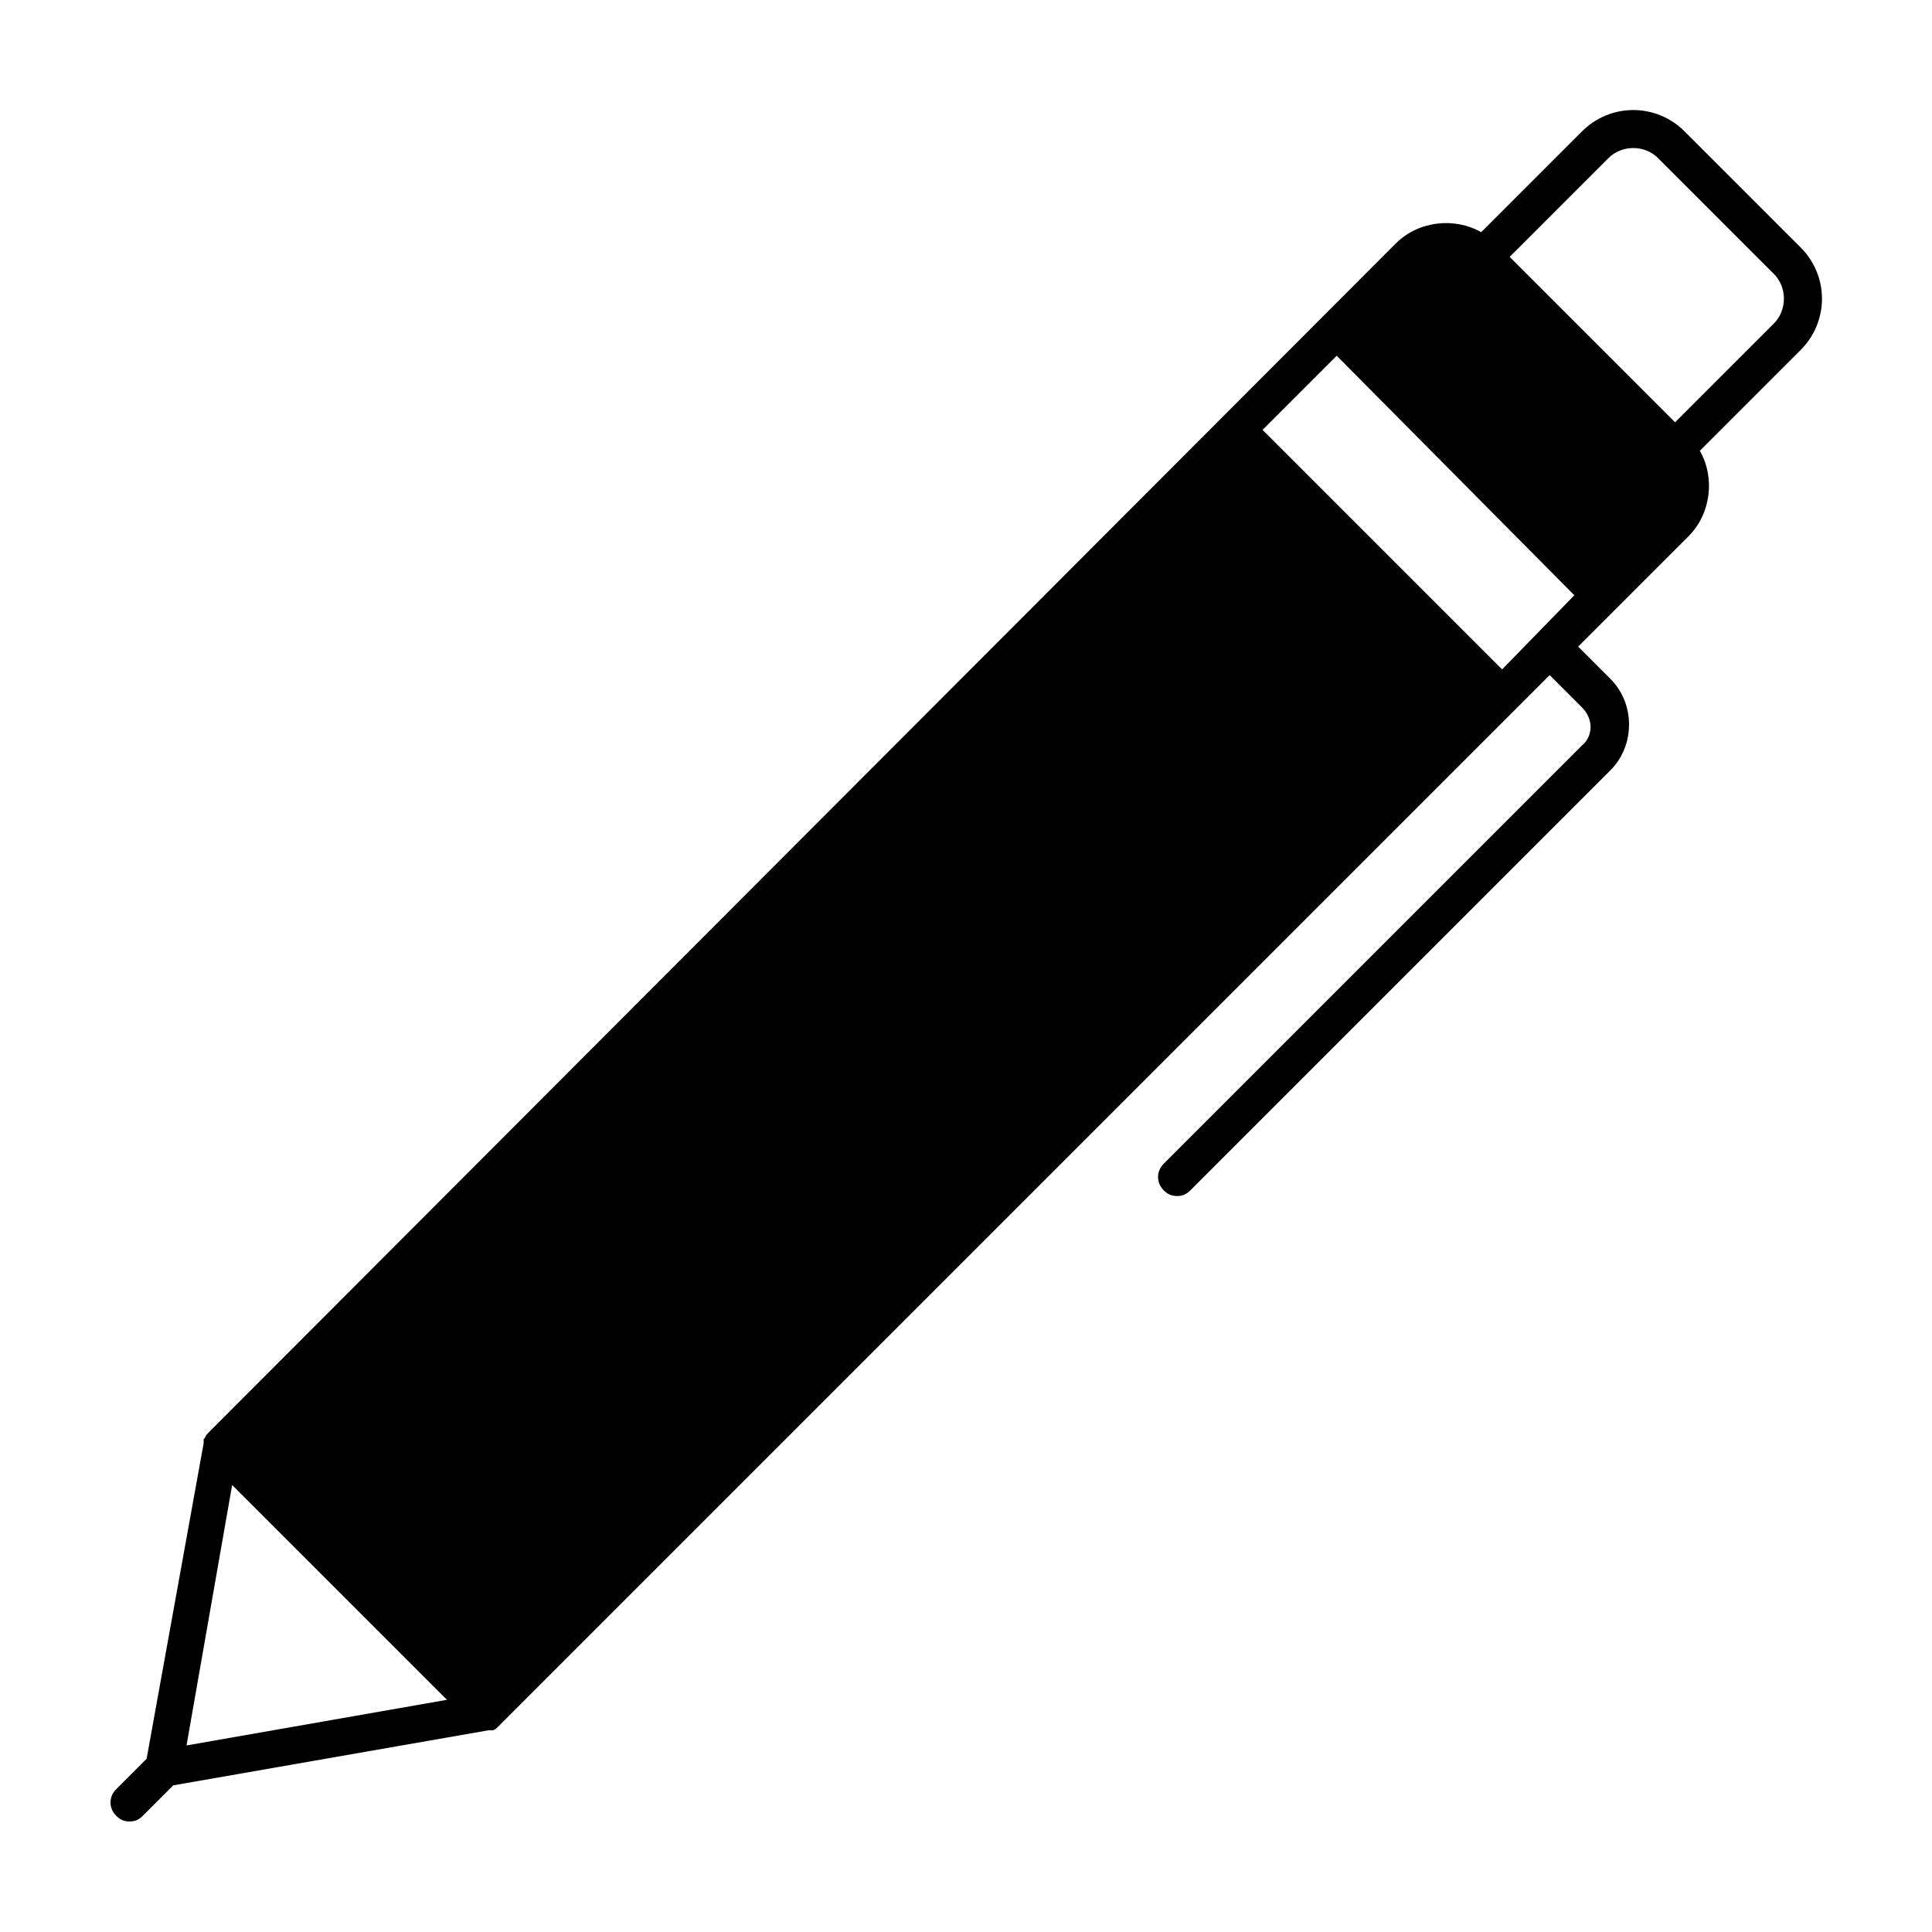
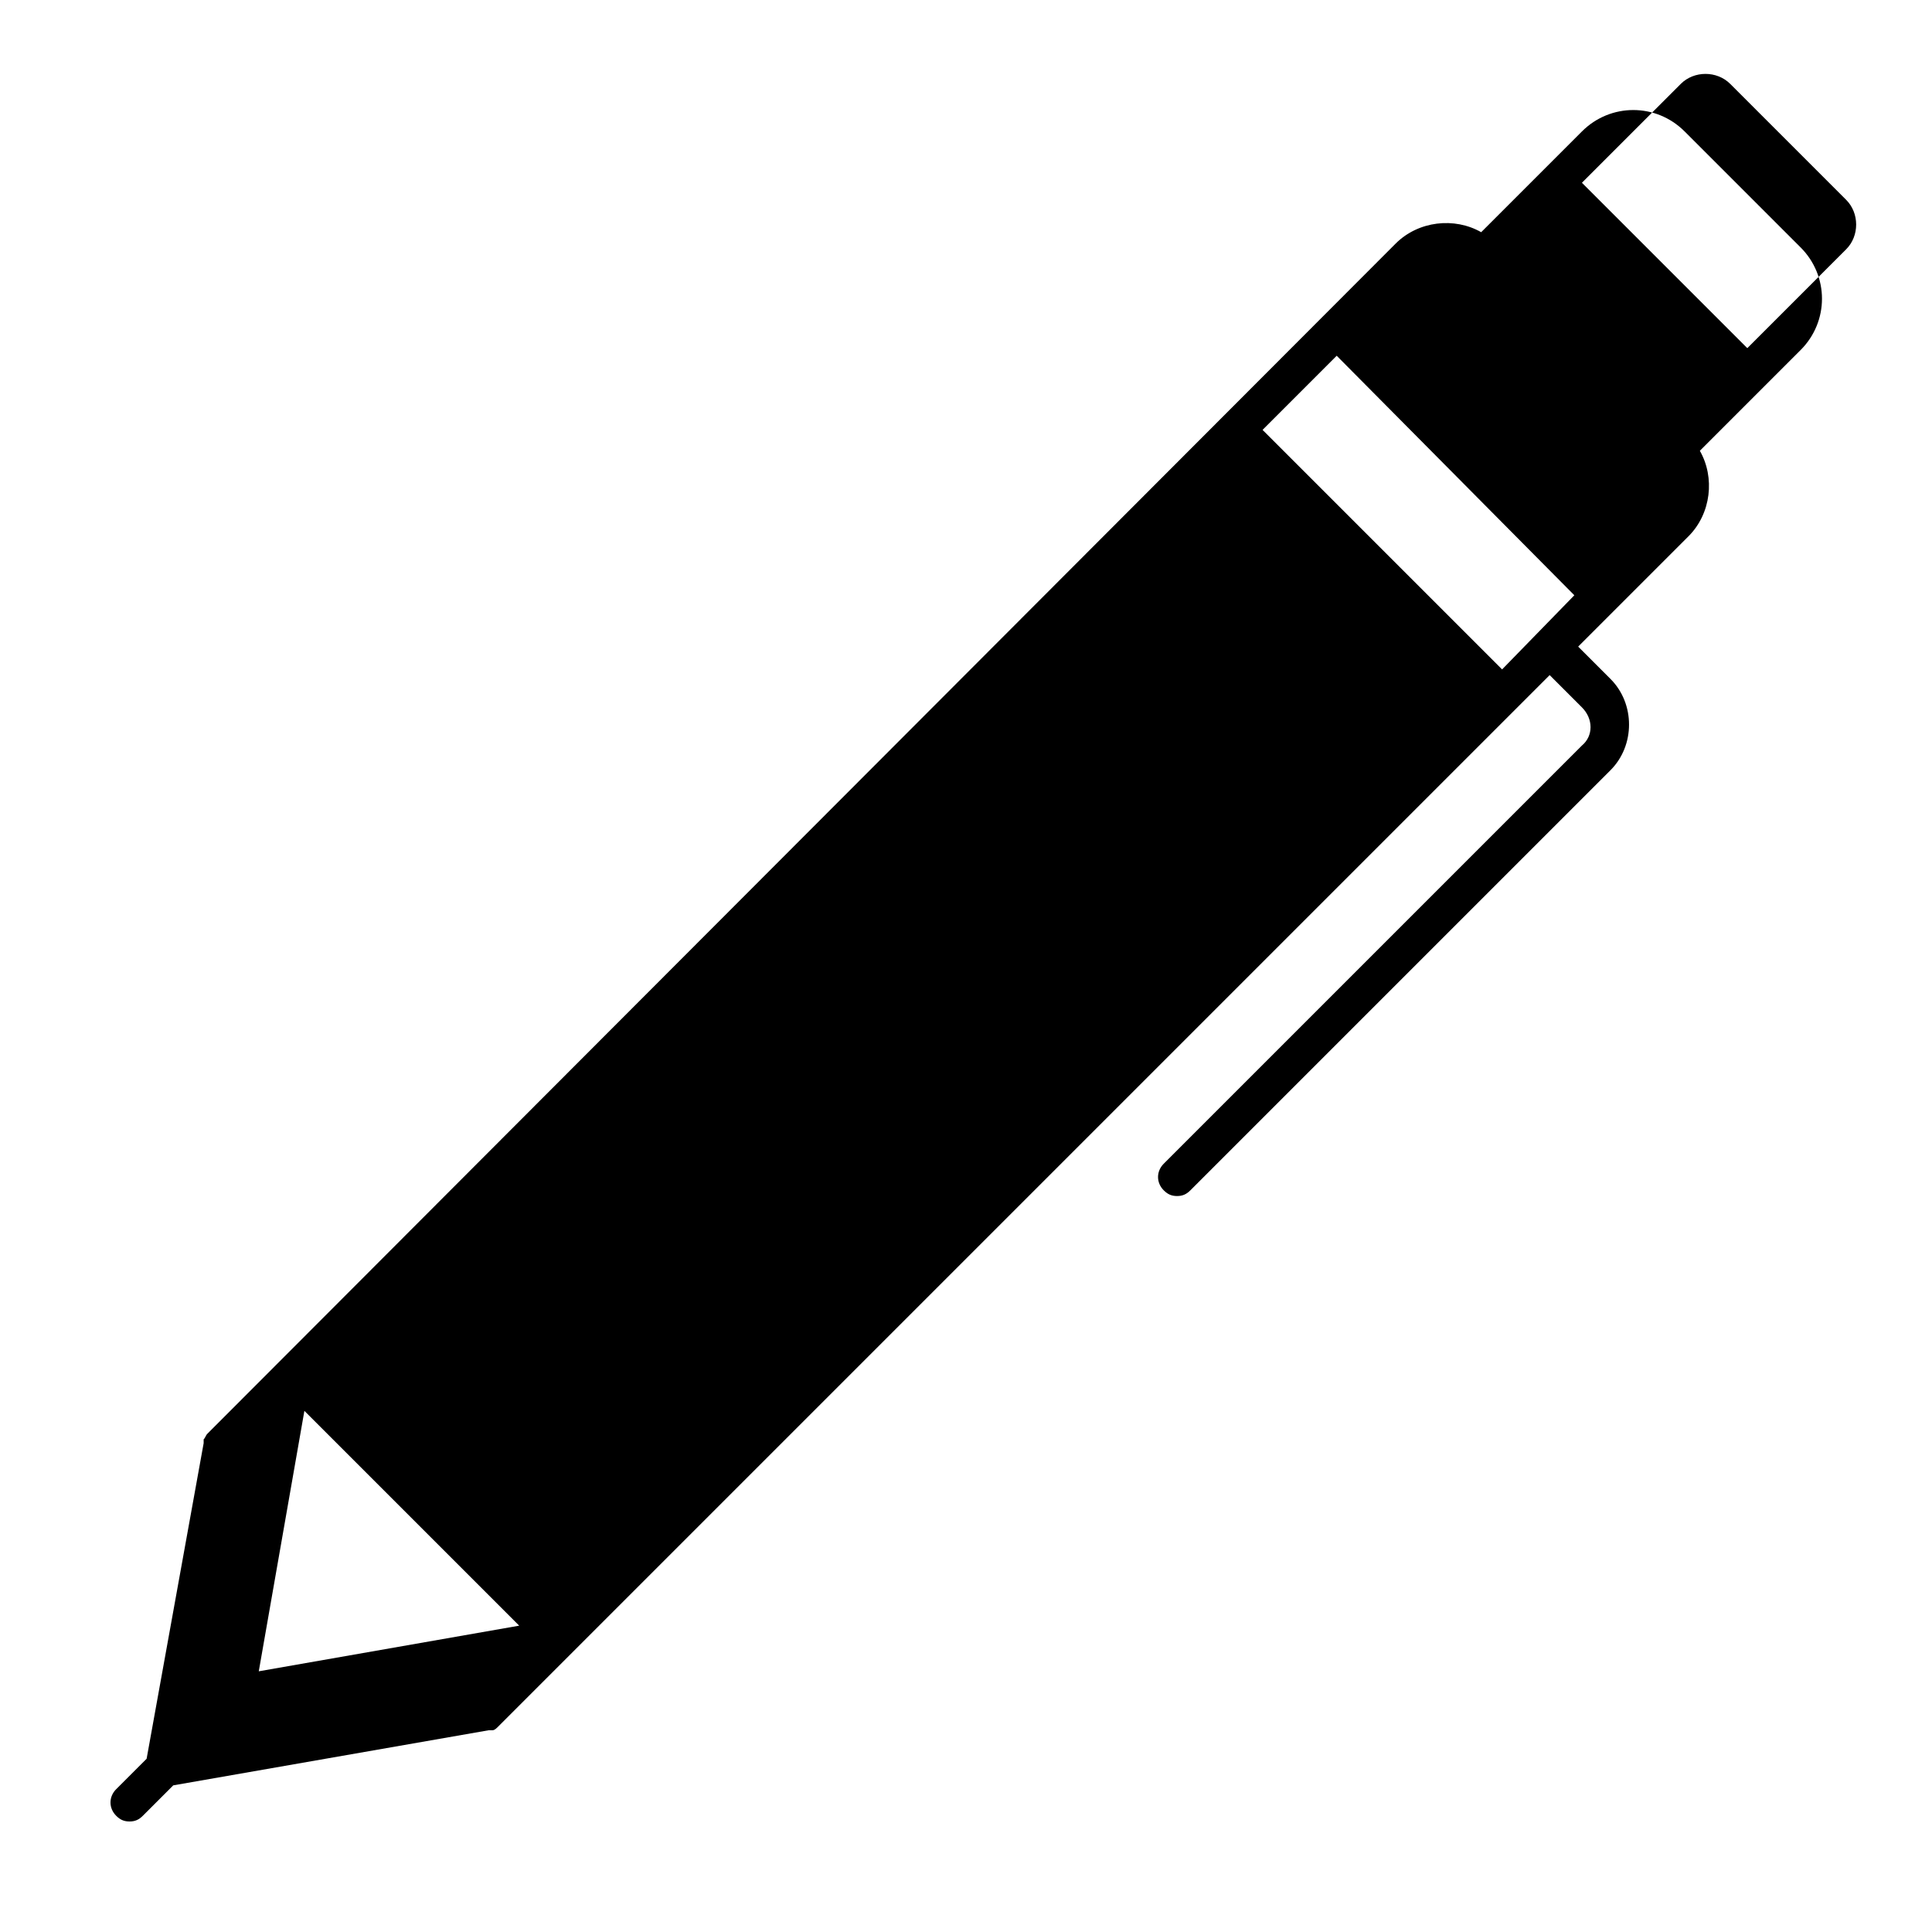
<svg xmlns="http://www.w3.org/2000/svg" fill="#000000" width="800px" height="800px" version="1.1" viewBox="144 144 512 512">
-   <path d="m621.17 209.56-30.73-30.73c-7.559-7.559-19.648-7.559-27.207 0l-26.703 26.703c-7.055-4.031-16.625-3.023-22.672 3.023l-314.88 315.38c-0.504 0.504-0.504 1.008-1.008 1.512v0.504 0.504l-15.113 83.629-8.062 8.062c-2.016 2.016-2.016 5.039 0 7.055 1.012 1.008 2.019 1.508 3.531 1.508s2.519-0.504 3.527-1.512l8.062-8.062 83.633-14.609h0.504 0.504c0.504 0 1.008-0.504 1.512-1.008l278.61-278.61 8.566 8.566c3.023 3.023 3.023 7.559 0 10.078l-110.84 110.84c-2.016 2.016-2.016 5.039 0 7.055 1.008 1.008 2.016 1.512 3.527 1.512s2.519-0.504 3.527-1.512l111.34-111.34c6.551-6.551 6.551-17.633 0-24.184l-8.566-8.566 29.223-29.223c6.047-6.047 7.055-15.617 3.023-22.672l26.703-26.703c7.551-7.551 7.551-19.641-0.004-27.199zm-79.098 111.84-63.48-63.477 19.648-19.648 62.977 63.477zm-348.64 285.16 12.09-69.023 56.93 56.93zm420.68-376.85-26.199 26.199-43.832-43.832 26.199-26.199c3.527-3.527 9.574-3.527 13.098 0l30.73 30.73c3.531 3.527 3.531 9.574 0.004 13.102z" />
+   <path d="m621.17 209.56-30.73-30.73c-7.559-7.559-19.648-7.559-27.207 0l-26.703 26.703c-7.055-4.031-16.625-3.023-22.672 3.023l-314.88 315.38c-0.504 0.504-0.504 1.008-1.008 1.512v0.504 0.504l-15.113 83.629-8.062 8.062c-2.016 2.016-2.016 5.039 0 7.055 1.012 1.008 2.019 1.508 3.531 1.508s2.519-0.504 3.527-1.512l8.062-8.062 83.633-14.609h0.504 0.504c0.504 0 1.008-0.504 1.512-1.008l278.61-278.61 8.566 8.566c3.023 3.023 3.023 7.559 0 10.078l-110.84 110.84c-2.016 2.016-2.016 5.039 0 7.055 1.008 1.008 2.016 1.512 3.527 1.512s2.519-0.504 3.527-1.512l111.34-111.34c6.551-6.551 6.551-17.633 0-24.184l-8.566-8.566 29.223-29.223c6.047-6.047 7.055-15.617 3.023-22.672l26.703-26.703c7.551-7.551 7.551-19.641-0.004-27.199zm-79.098 111.84-63.48-63.477 19.648-19.648 62.977 63.477m-348.64 285.16 12.09-69.023 56.93 56.93zm420.68-376.85-26.199 26.199-43.832-43.832 26.199-26.199c3.527-3.527 9.574-3.527 13.098 0l30.73 30.73c3.531 3.527 3.531 9.574 0.004 13.102z" />
</svg>